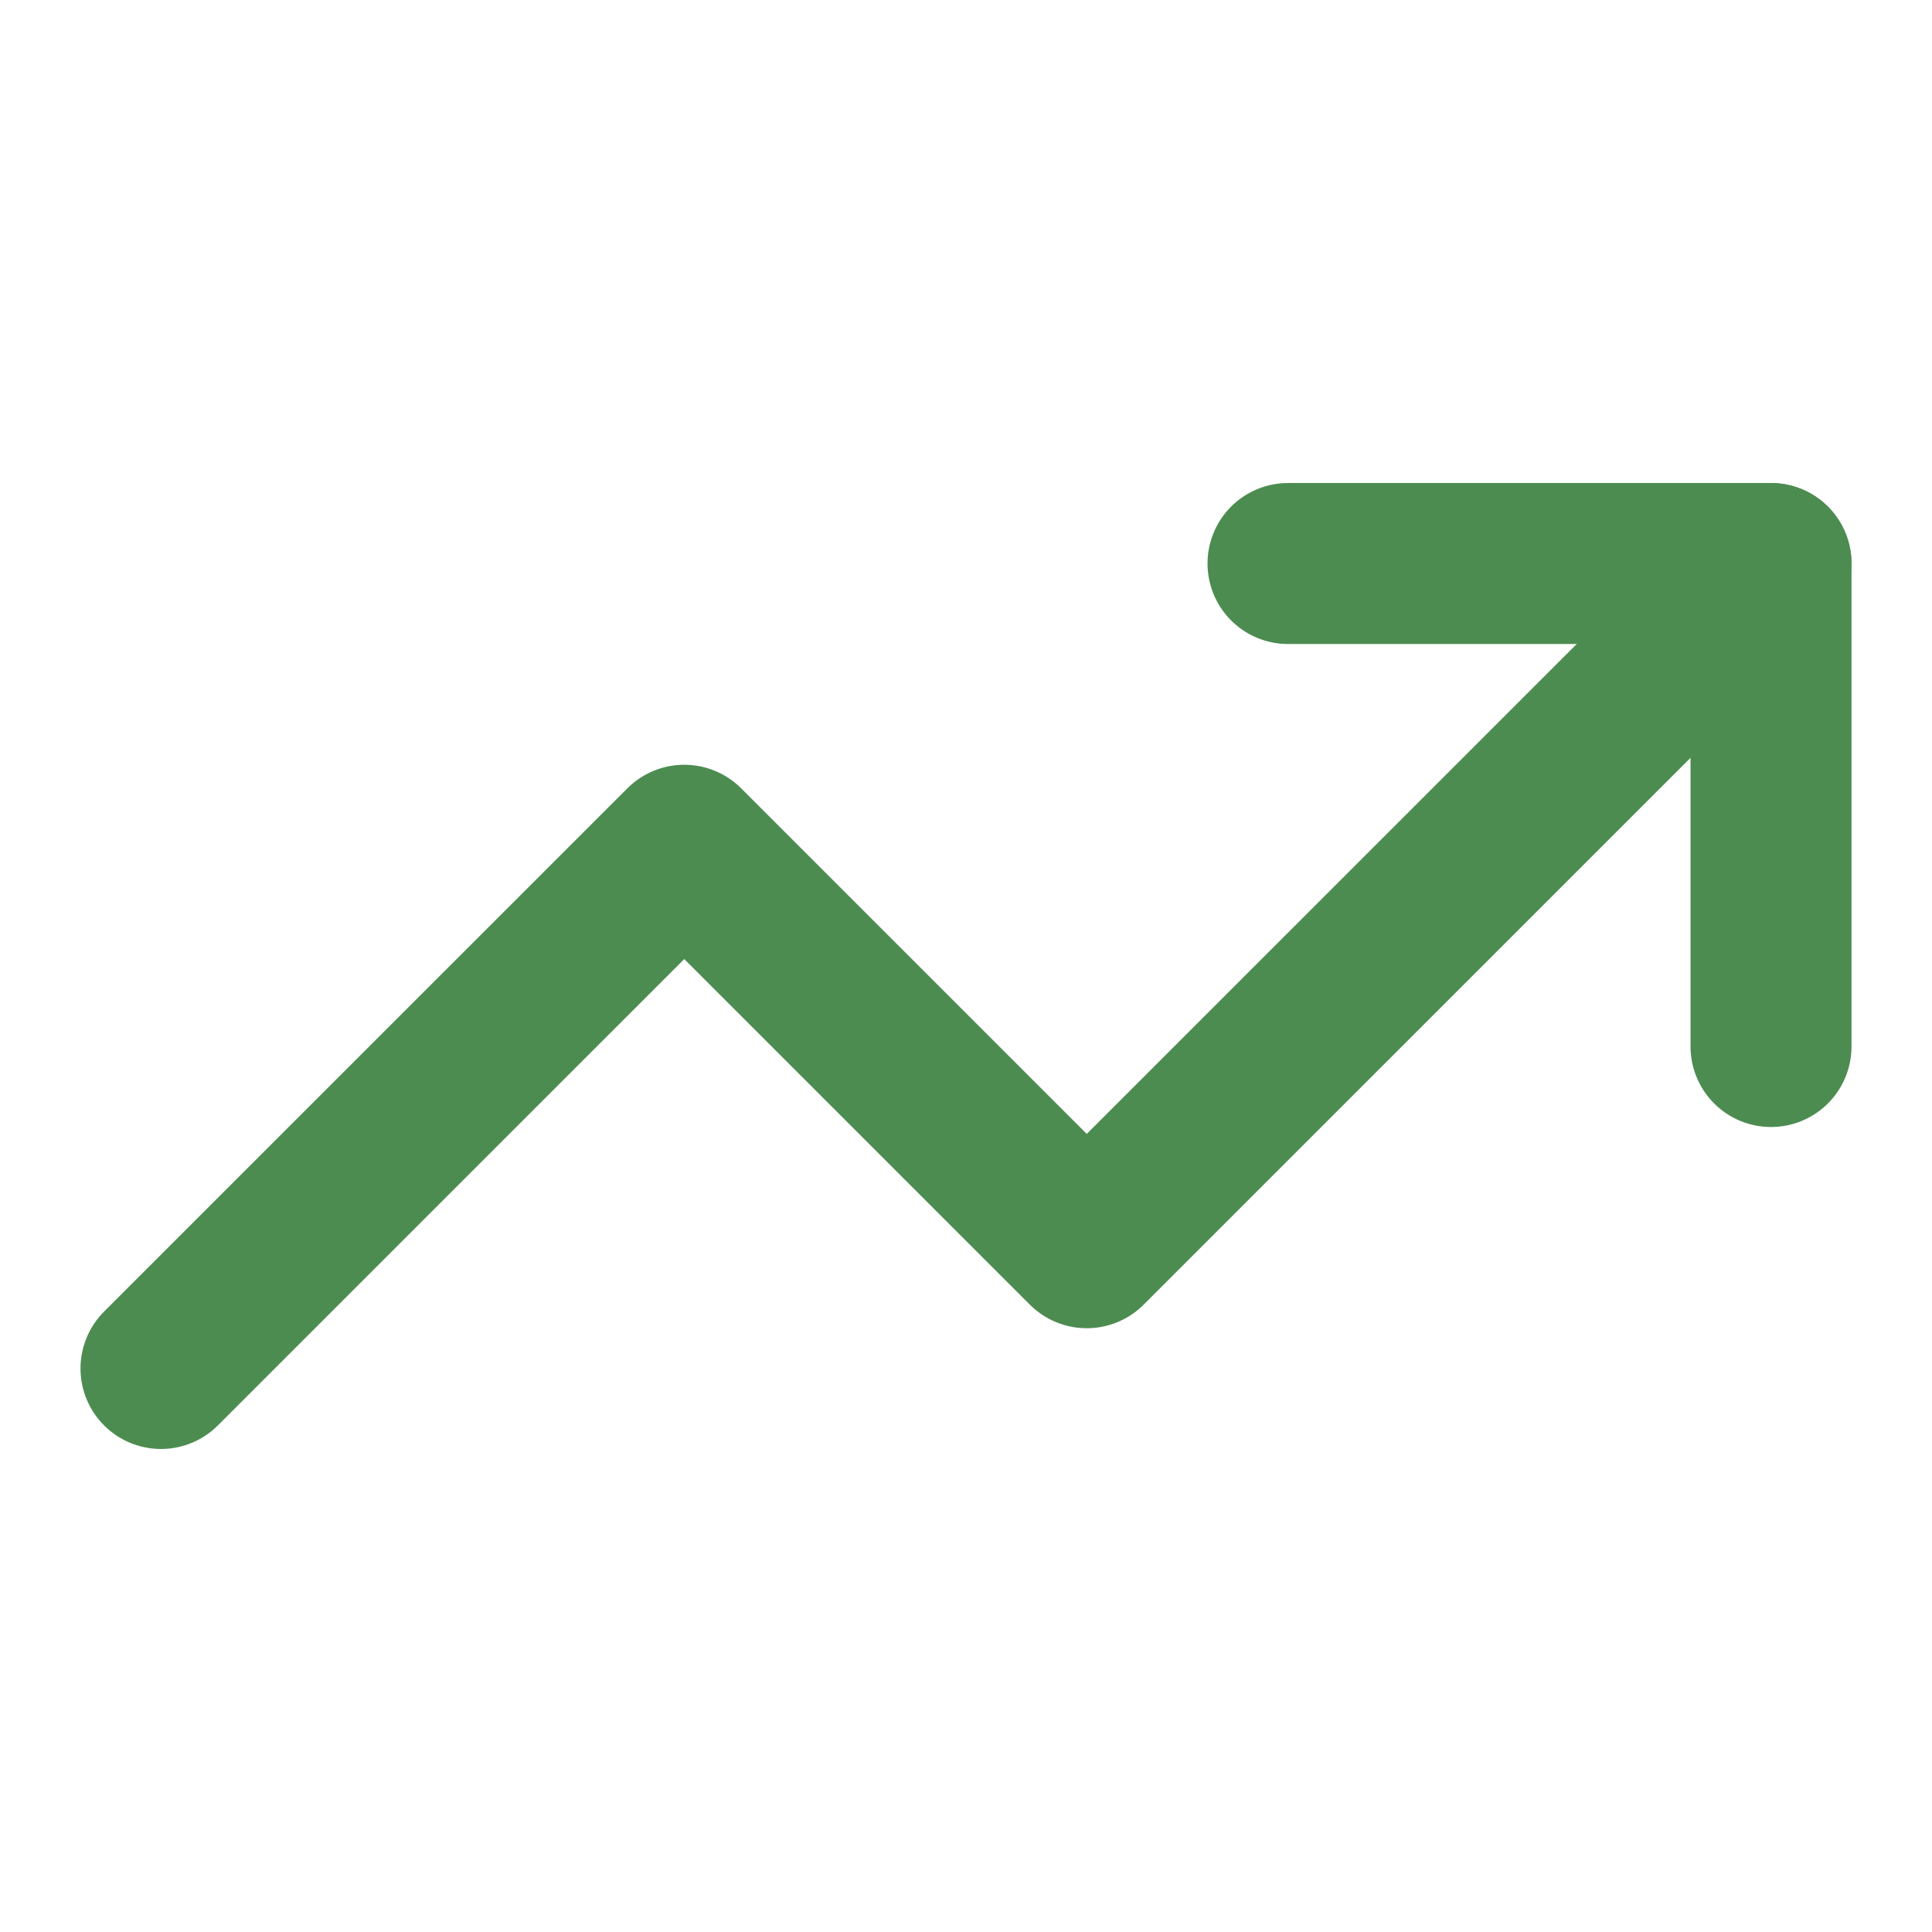
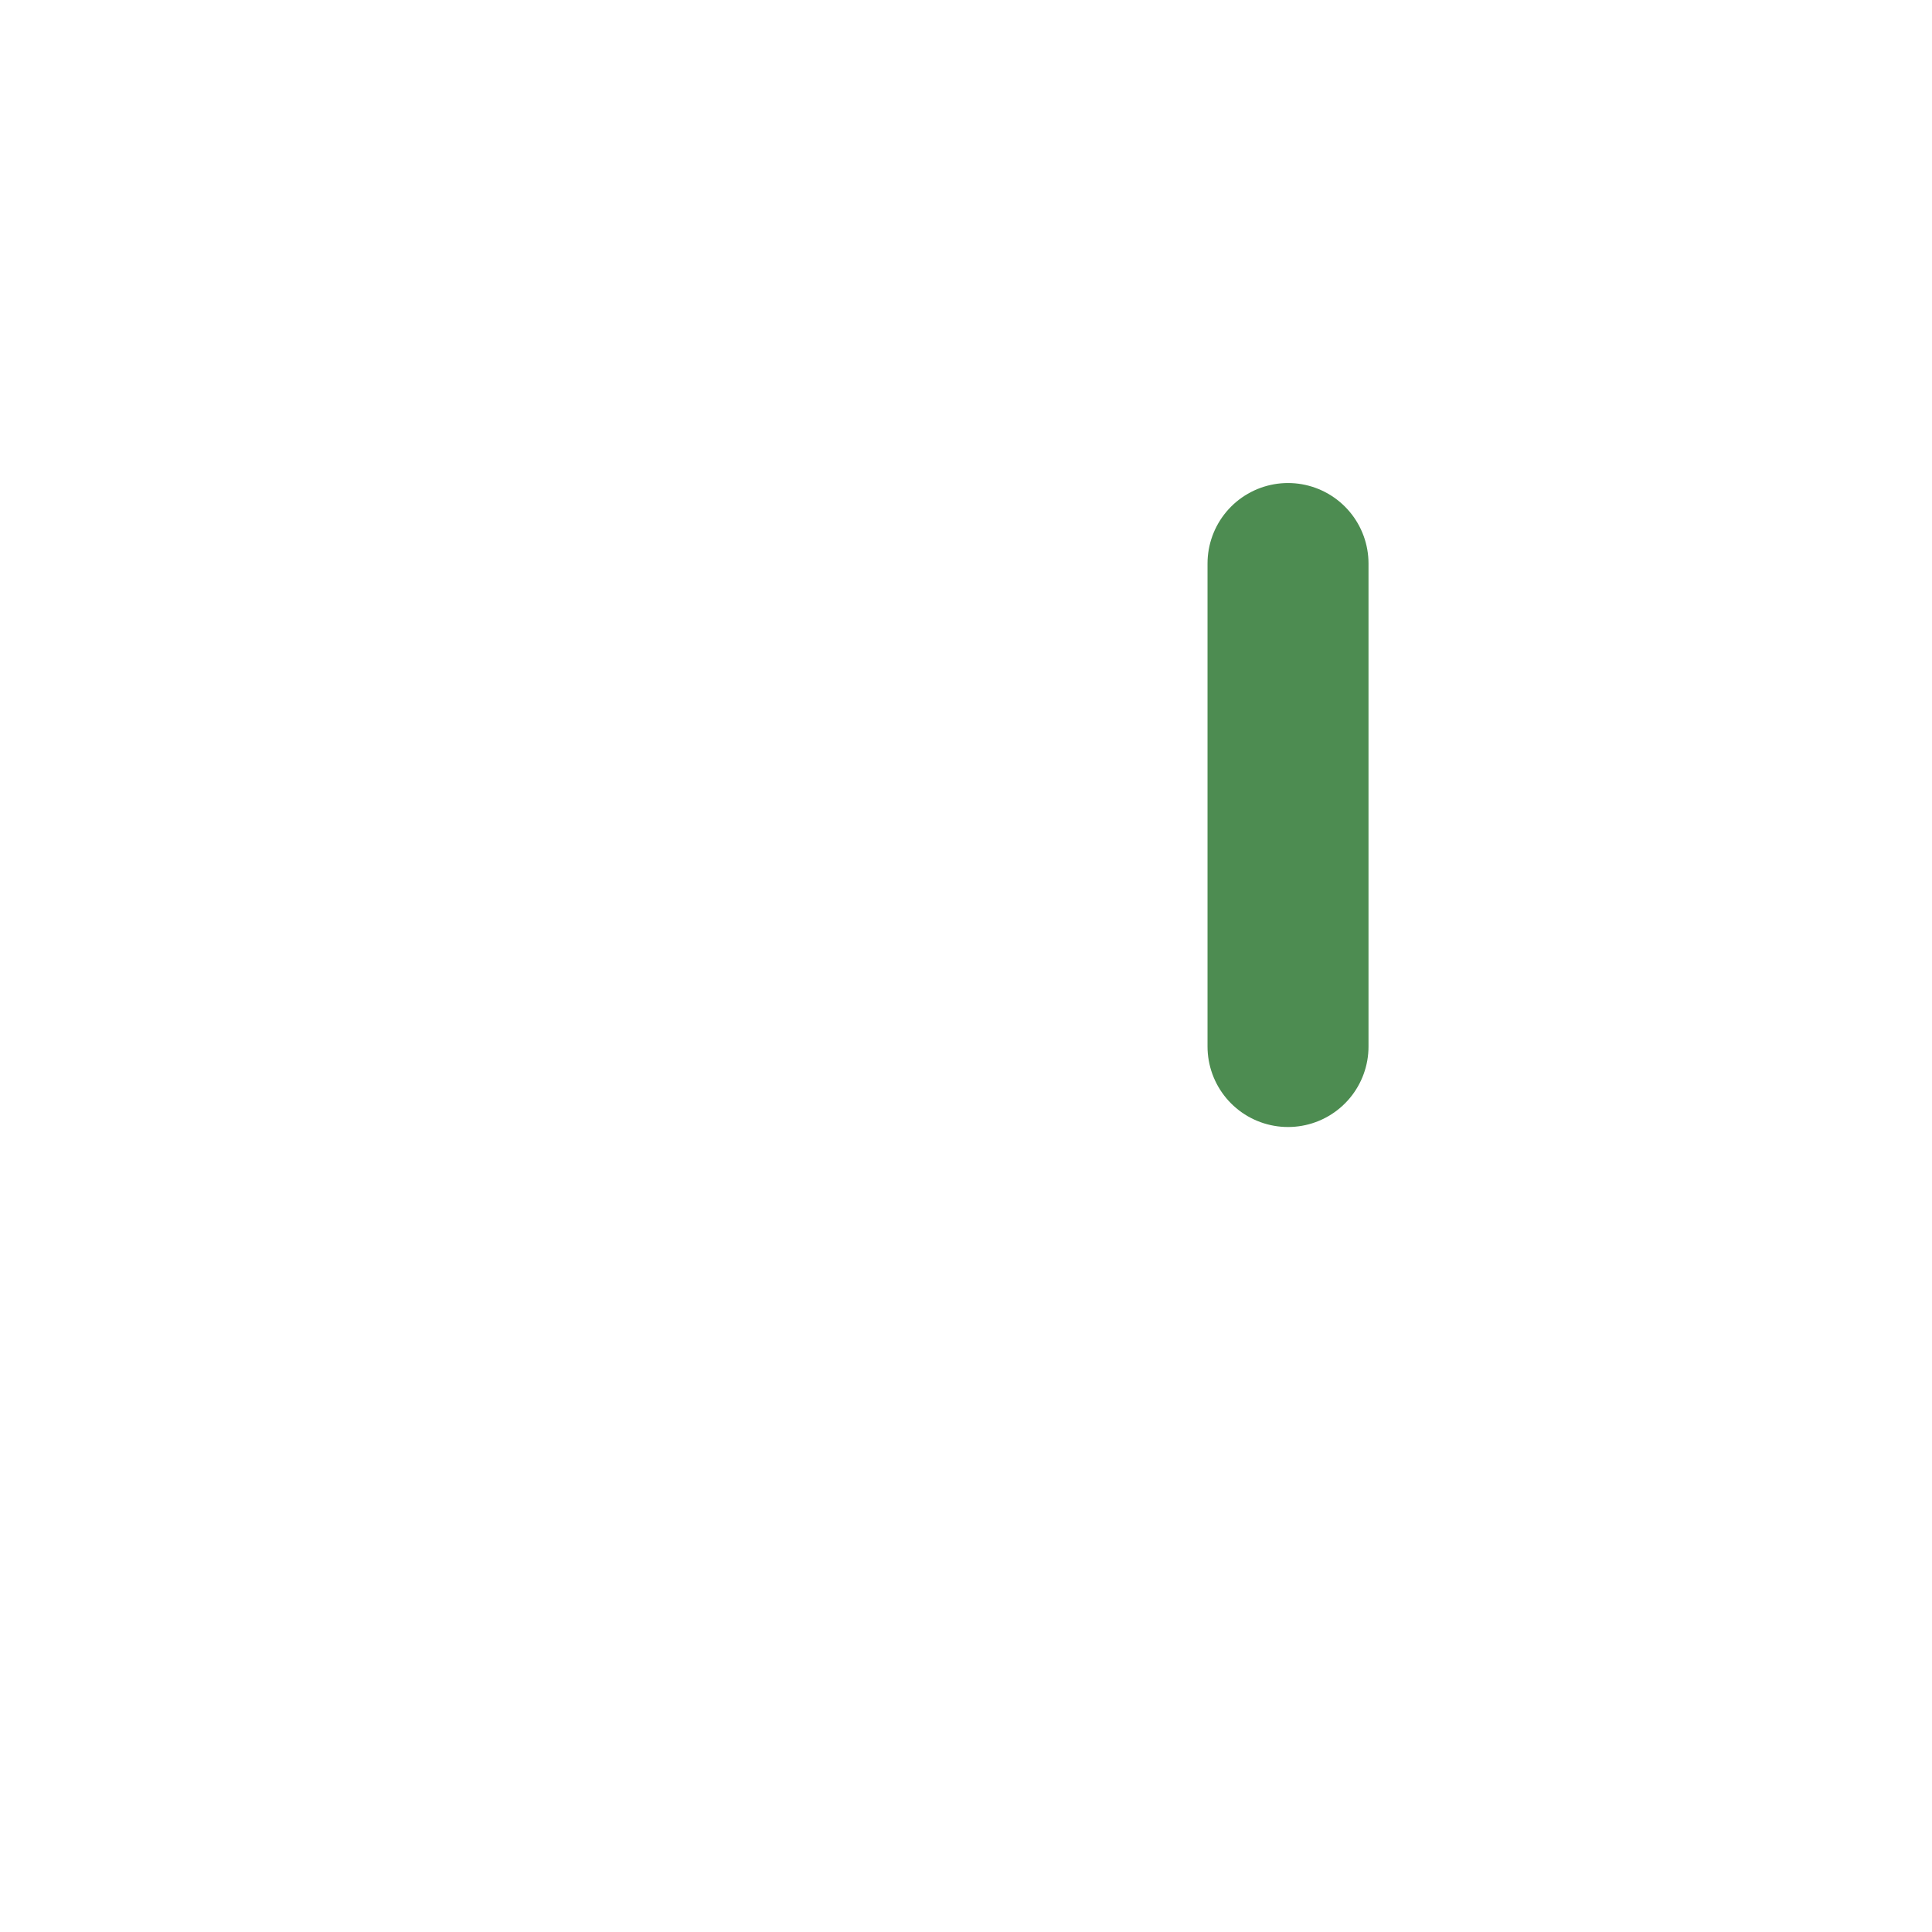
<svg xmlns="http://www.w3.org/2000/svg" width="40" height="40" viewBox="0 0 40 40" fill="none">
-   <path d="M36.667 11.667L22.5 25.833L14.167 17.5L3.333 28.333" stroke="#4D8C51" stroke-width="3.333" stroke-linecap="round" stroke-linejoin="round" />
-   <path d="M26.667 11.667H36.667V21.667" stroke="#4D8C51" stroke-width="3.333" stroke-linecap="round" stroke-linejoin="round" />
+   <path d="M26.667 11.667V21.667" stroke="#4D8C51" stroke-width="3.333" stroke-linecap="round" stroke-linejoin="round" />
</svg>